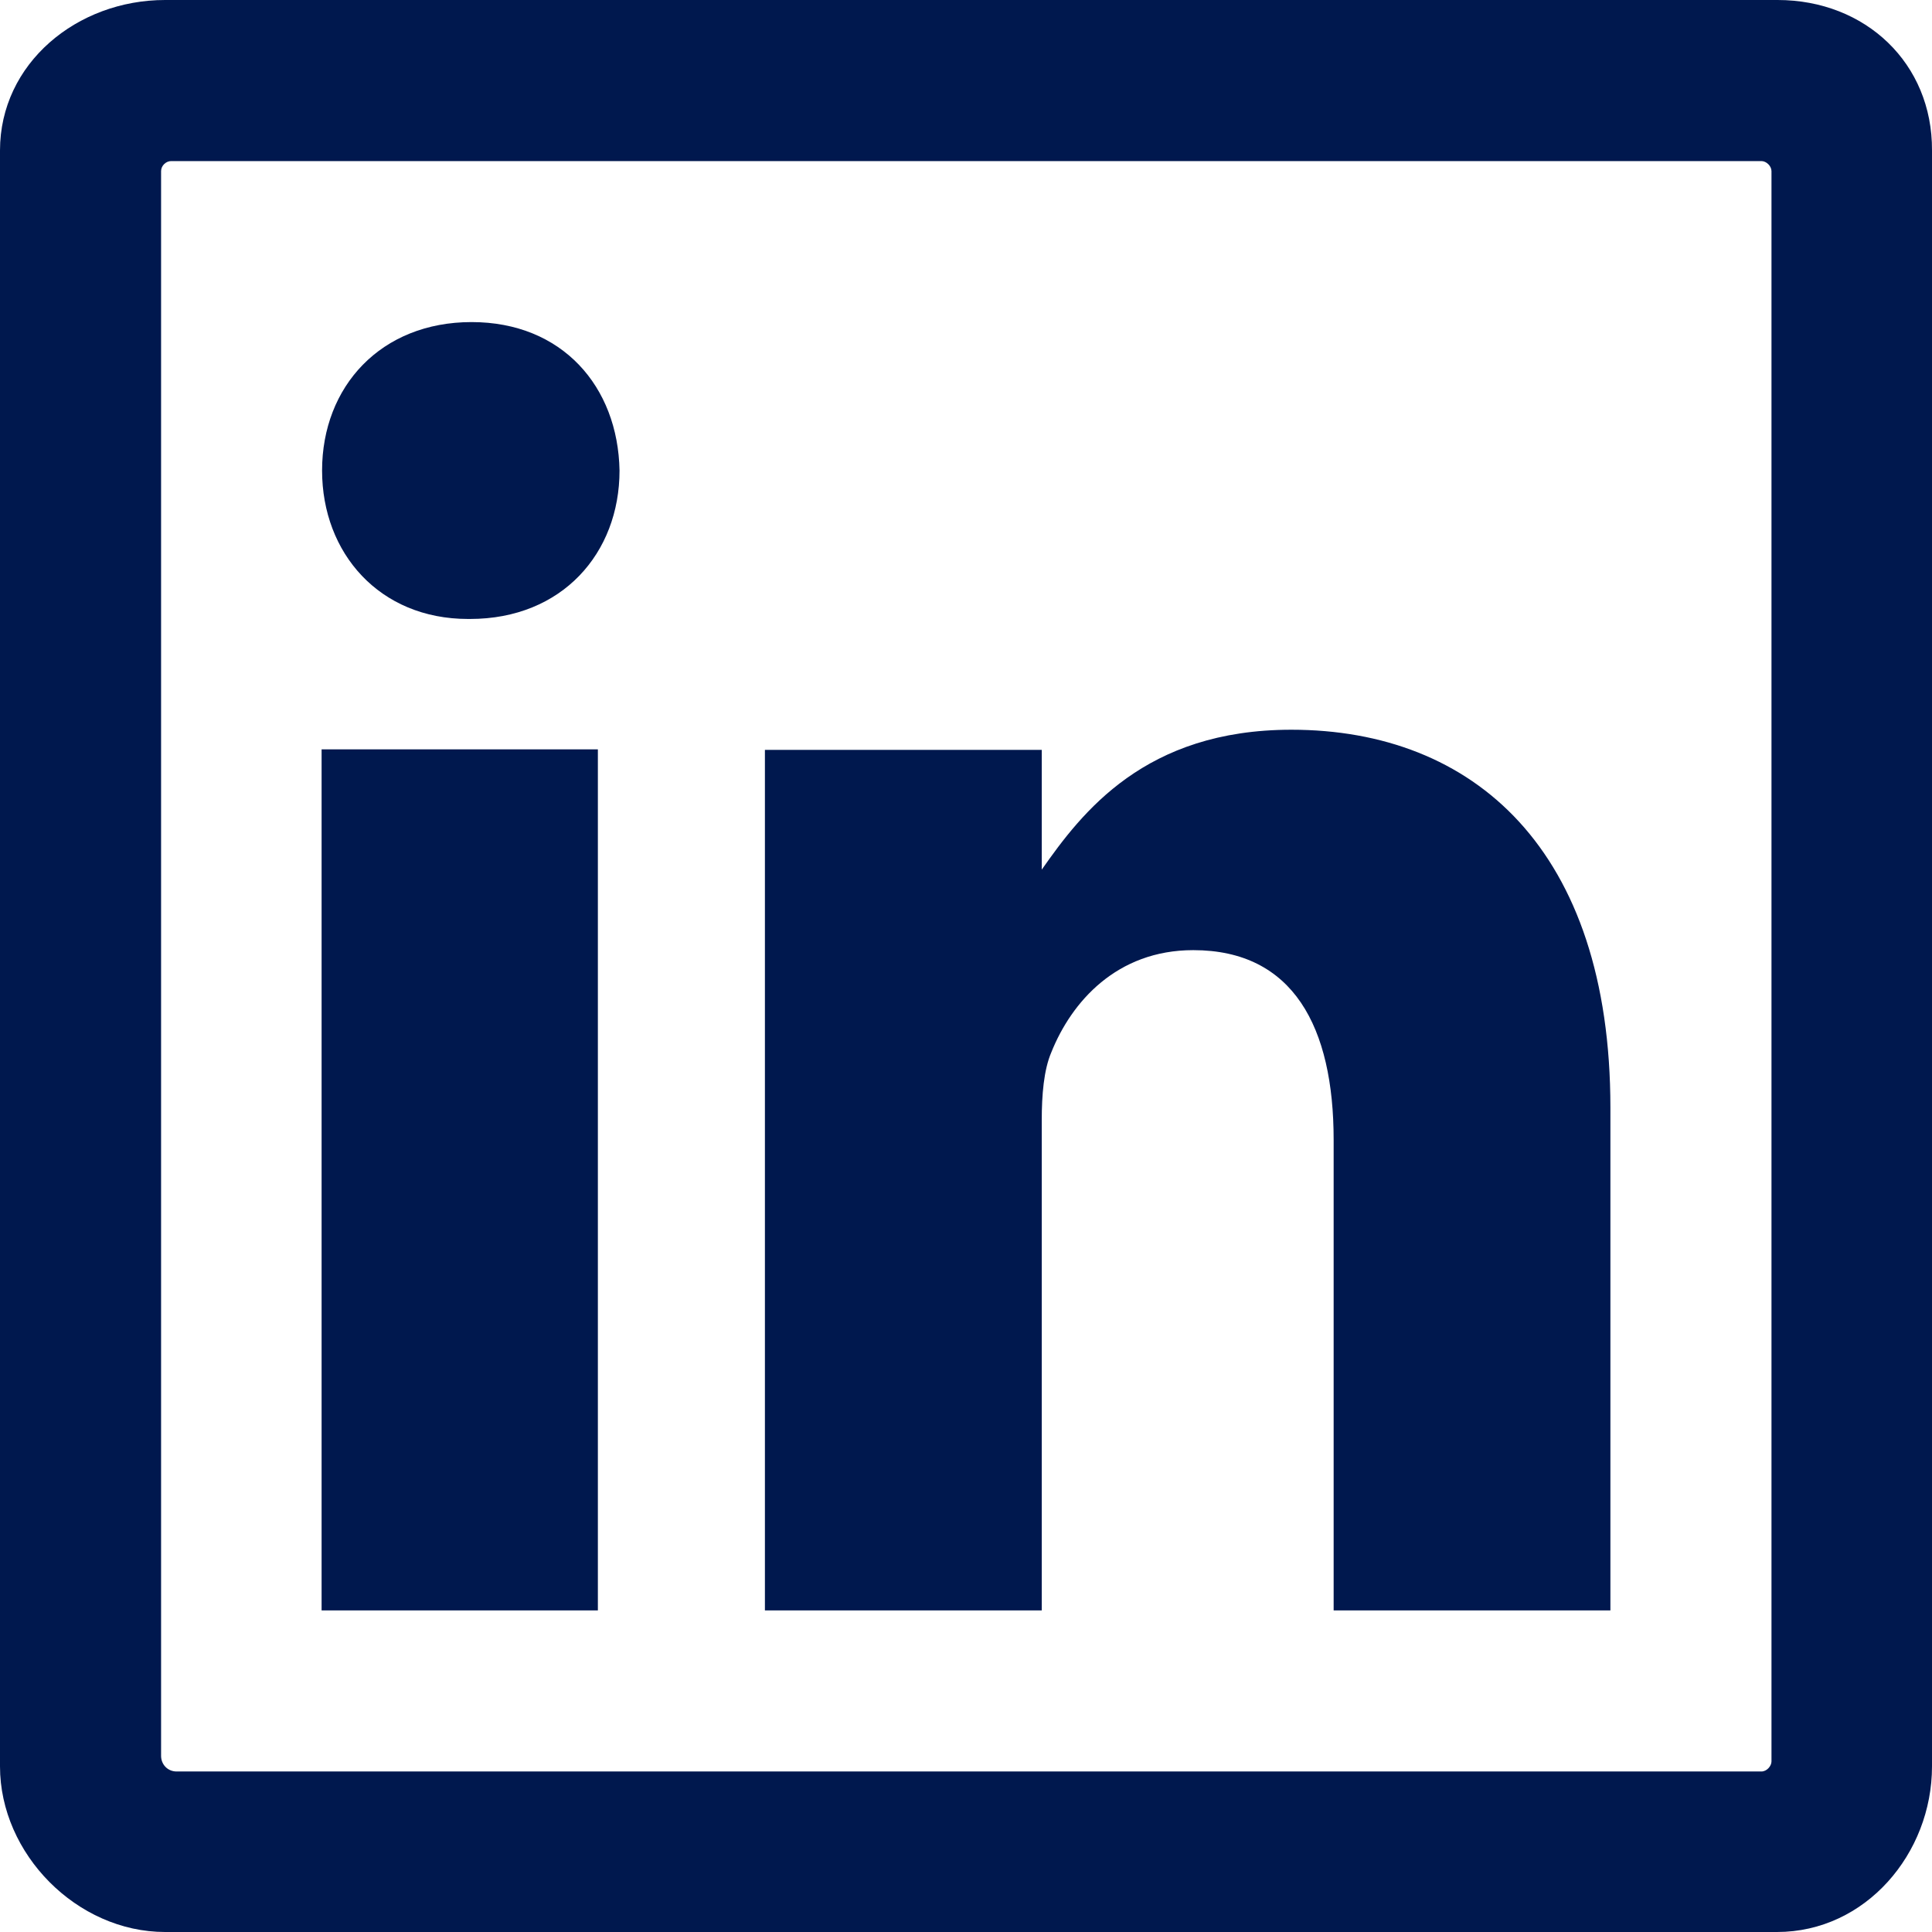
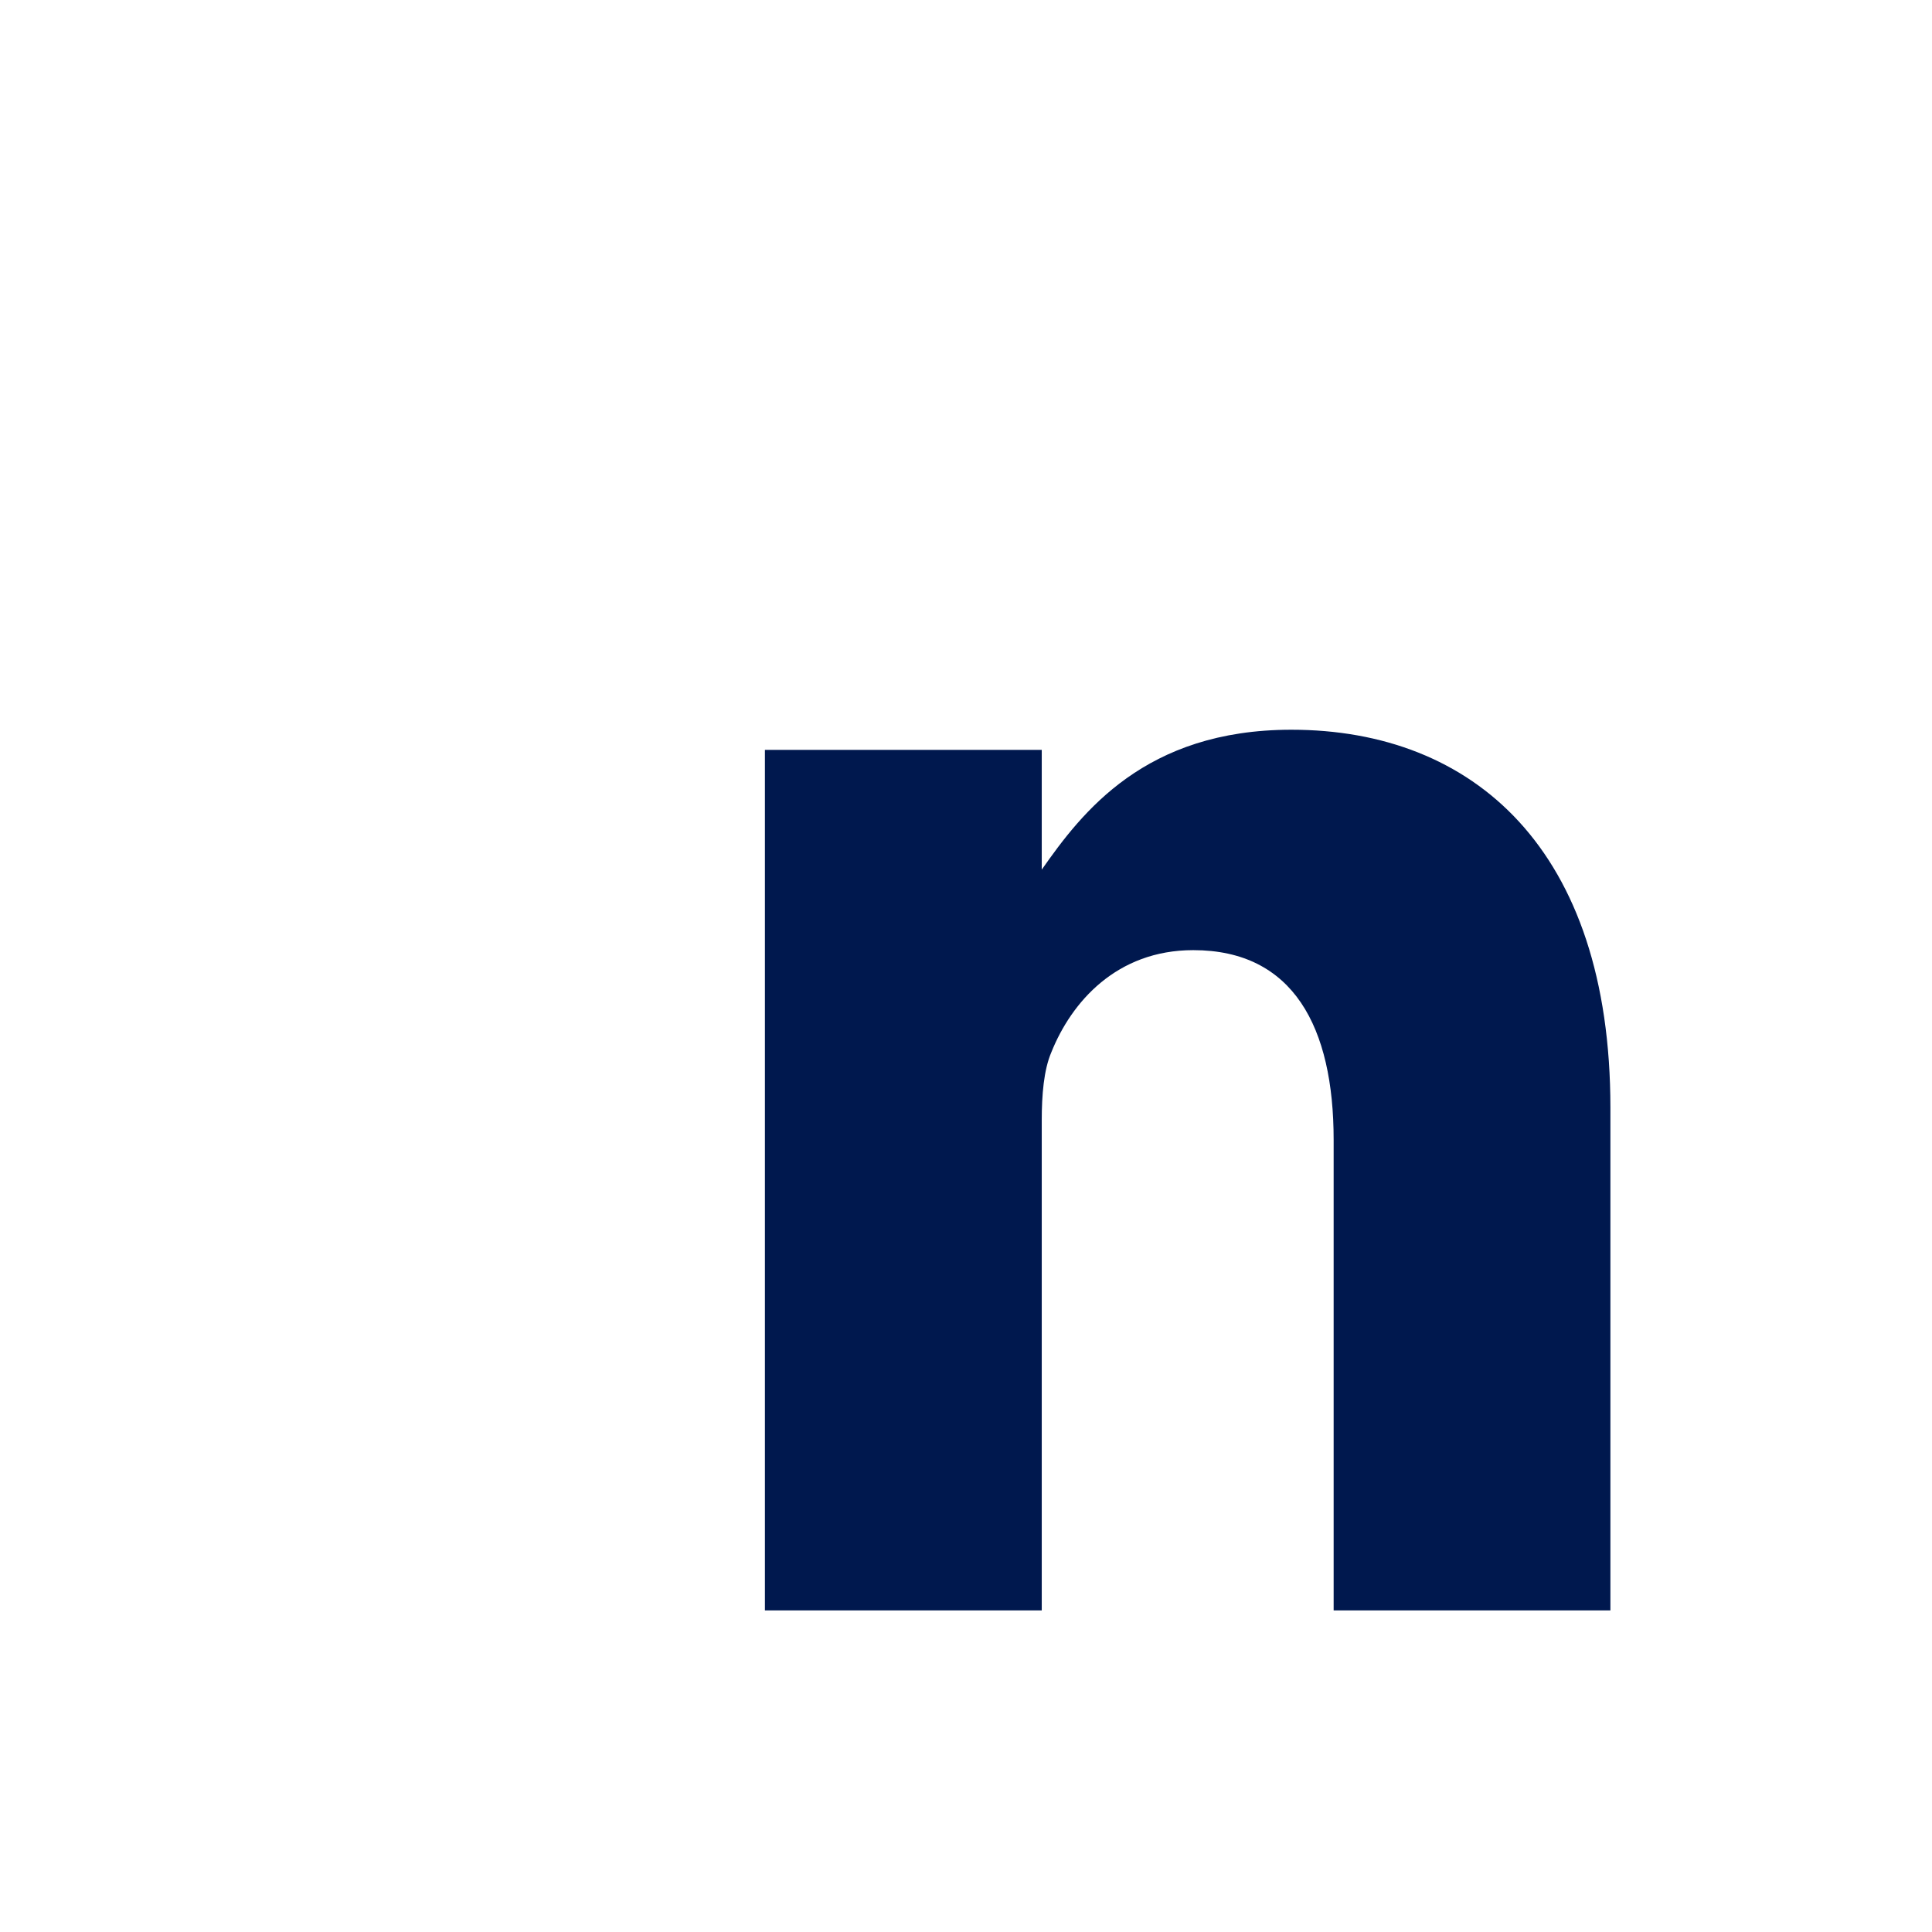
<svg xmlns="http://www.w3.org/2000/svg" width="24" height="24" viewBox="0 0 24 24" fill="none">
-   <path fill-rule="evenodd" clip-rule="evenodd" d="M7.427 20.005V9.309H3.995V20.005H7.427ZM5.839 7.689C6.983 7.689 7.696 6.871 7.696 5.845C7.677 4.801 6.983 4.001 5.858 4.001C4.732 4.001 4.001 4.801 4.001 5.845C4.001 6.871 4.714 7.689 5.814 7.689H5.839Z" fill="#00184e" />
  <path fill-rule="evenodd" clip-rule="evenodd" d="M16.042 9.065C14.222 9.065 13.441 10.09 12.941 10.803V9.315H9.502V20.005H12.941V13.916C12.941 13.604 12.966 13.291 13.06 13.072C13.31 12.447 13.872 11.803 14.823 11.803C16.067 11.803 16.567 12.76 16.567 14.16V20.005H20.005V13.76C20.005 10.553 18.305 9.065 16.042 9.065Z" fill="#00184e" />
-   <path d="M22.081 0H2.051C0.956 0 0 0.788 0 1.869V21.943C0 23.031 0.956 24 2.051 24H22.075C23.175 24 24 23.025 24 21.943V1.869C24.006 0.788 23.175 0 22.081 0ZM21.881 22.006C21.812 22.006 2.307 22.006 2.194 22.006C2.082 22.006 2.001 21.918 2.001 21.812C2.001 21.706 2.001 2.194 2.001 2.126C2.001 2.057 2.063 2.001 2.126 2.001C2.188 2.001 21.818 2.001 21.881 2.001C21.943 2.001 22.006 2.063 22.006 2.126C22.006 3.582 22.006 21.812 22.006 21.881C22.006 21.937 21.949 22.006 21.881 22.006Z" fill="#00184e" />
</svg>